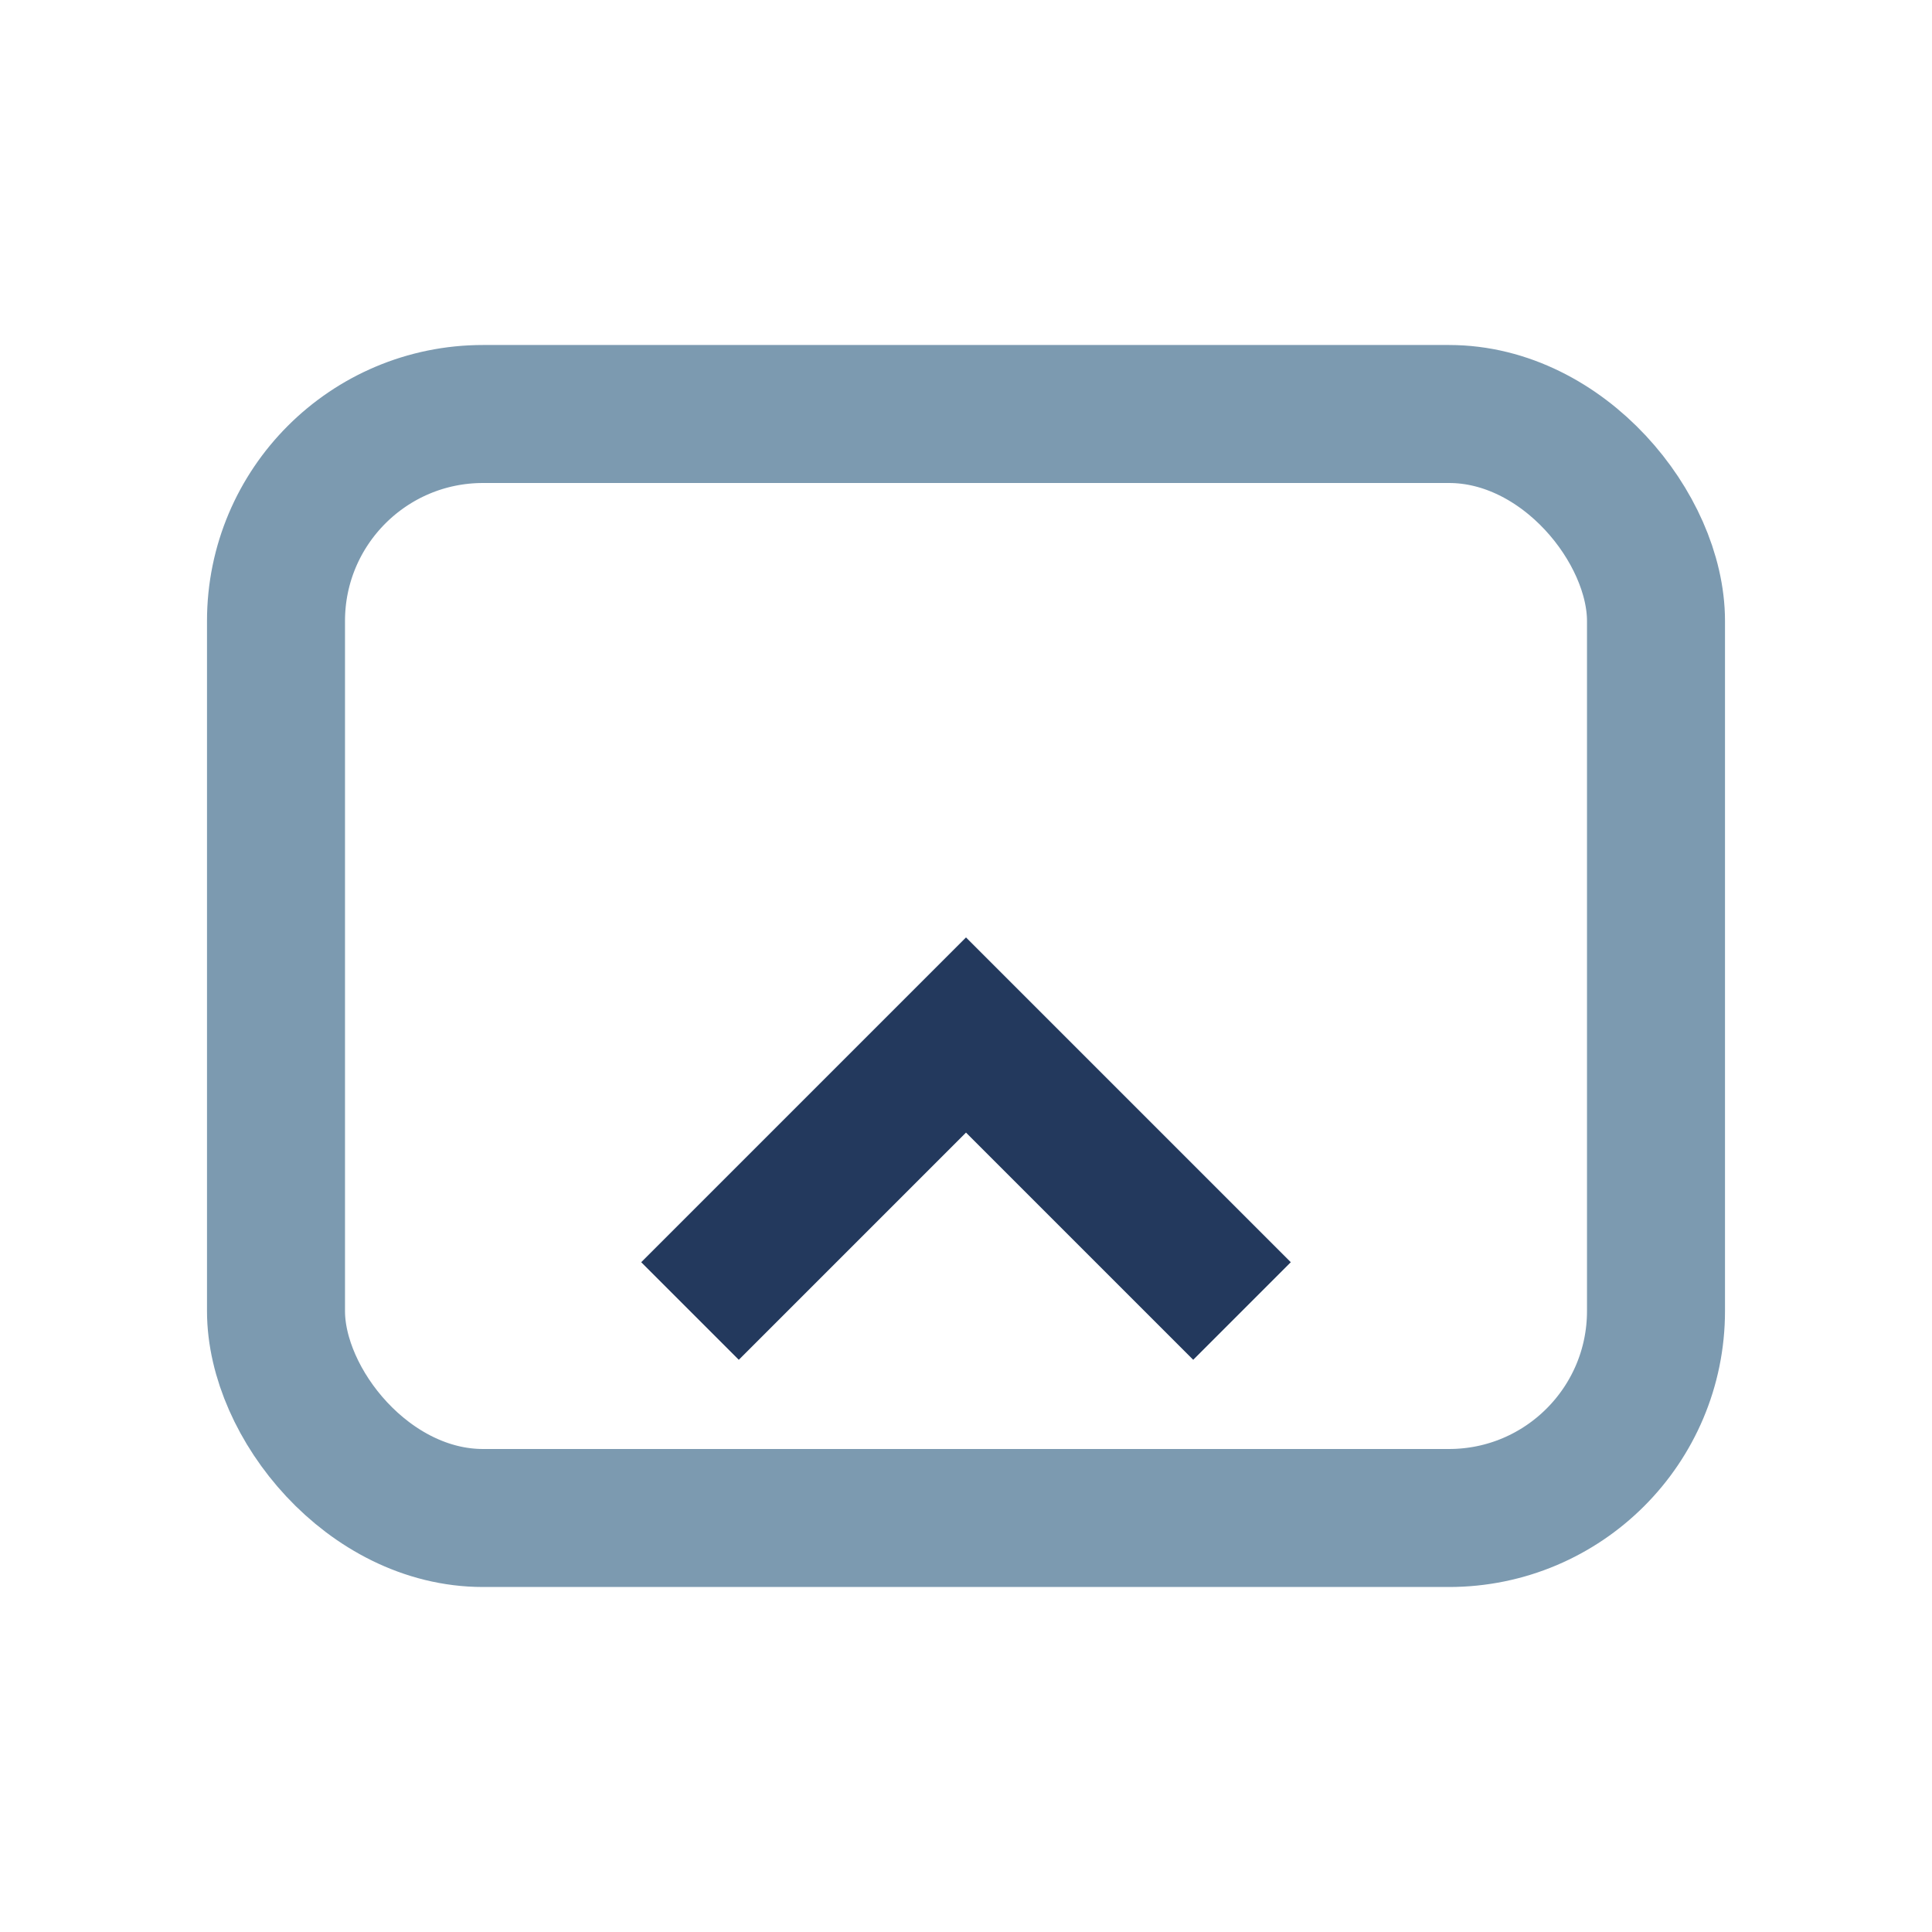
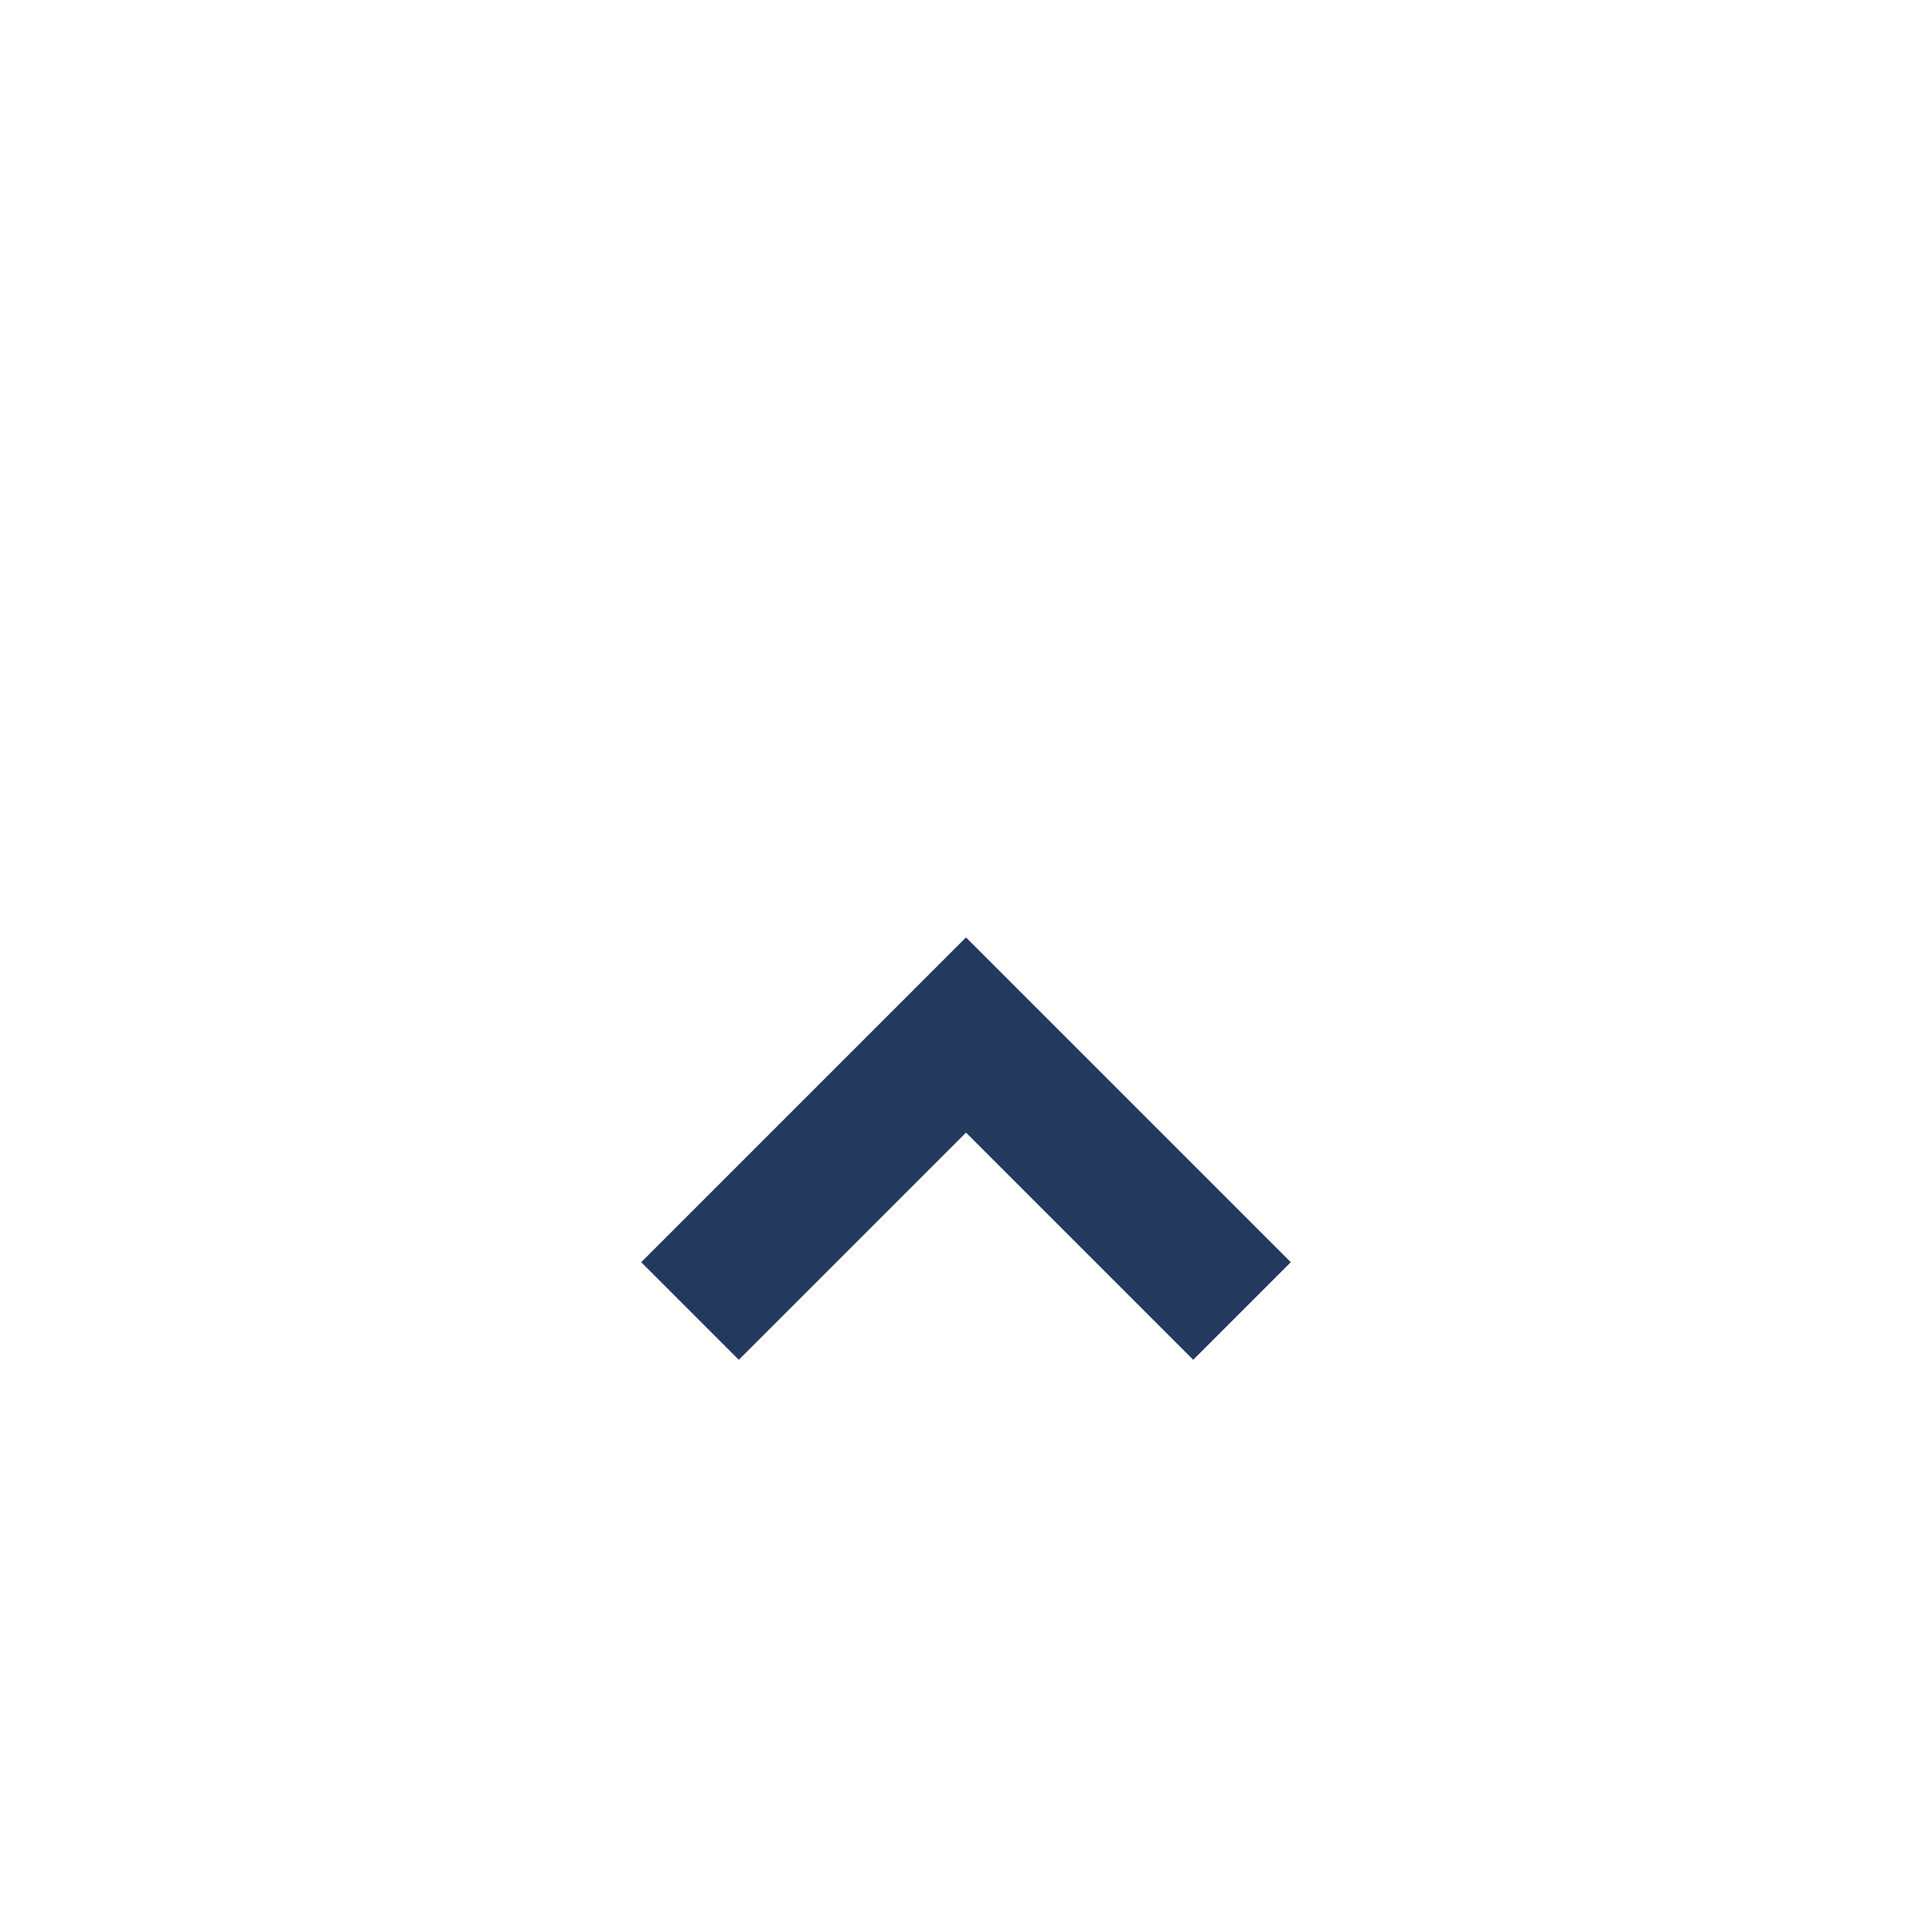
<svg xmlns="http://www.w3.org/2000/svg" width="28" height="28" viewBox="0 0 28 28">
-   <rect x="4" y="6" width="20" height="16" rx="3" fill="none" stroke="#7C9AB0" stroke-width="2" />
  <path d="M10 19l4-4 4 4" fill="none" stroke="#23395D" stroke-width="2" />
</svg>